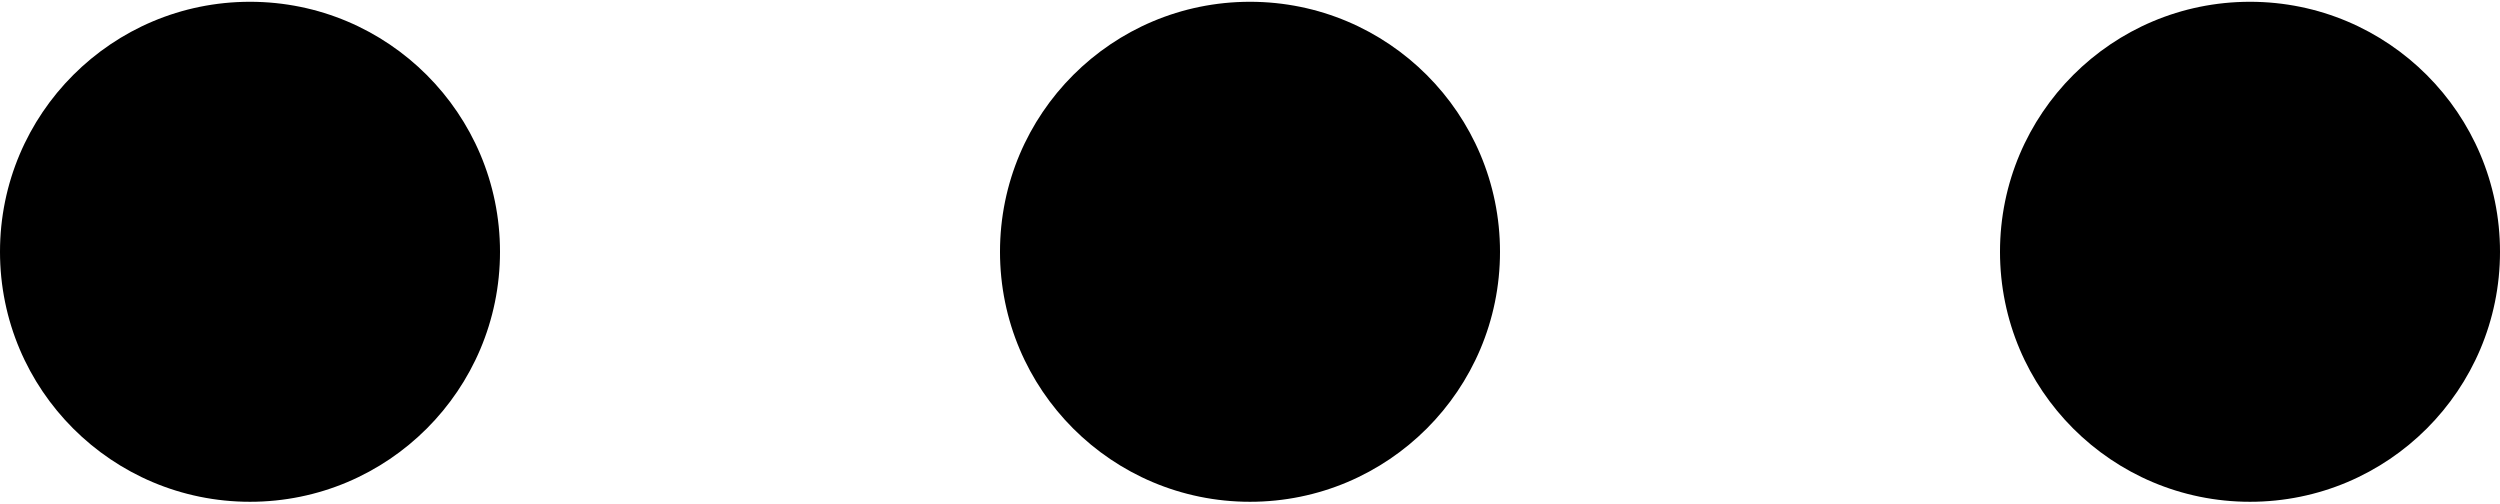
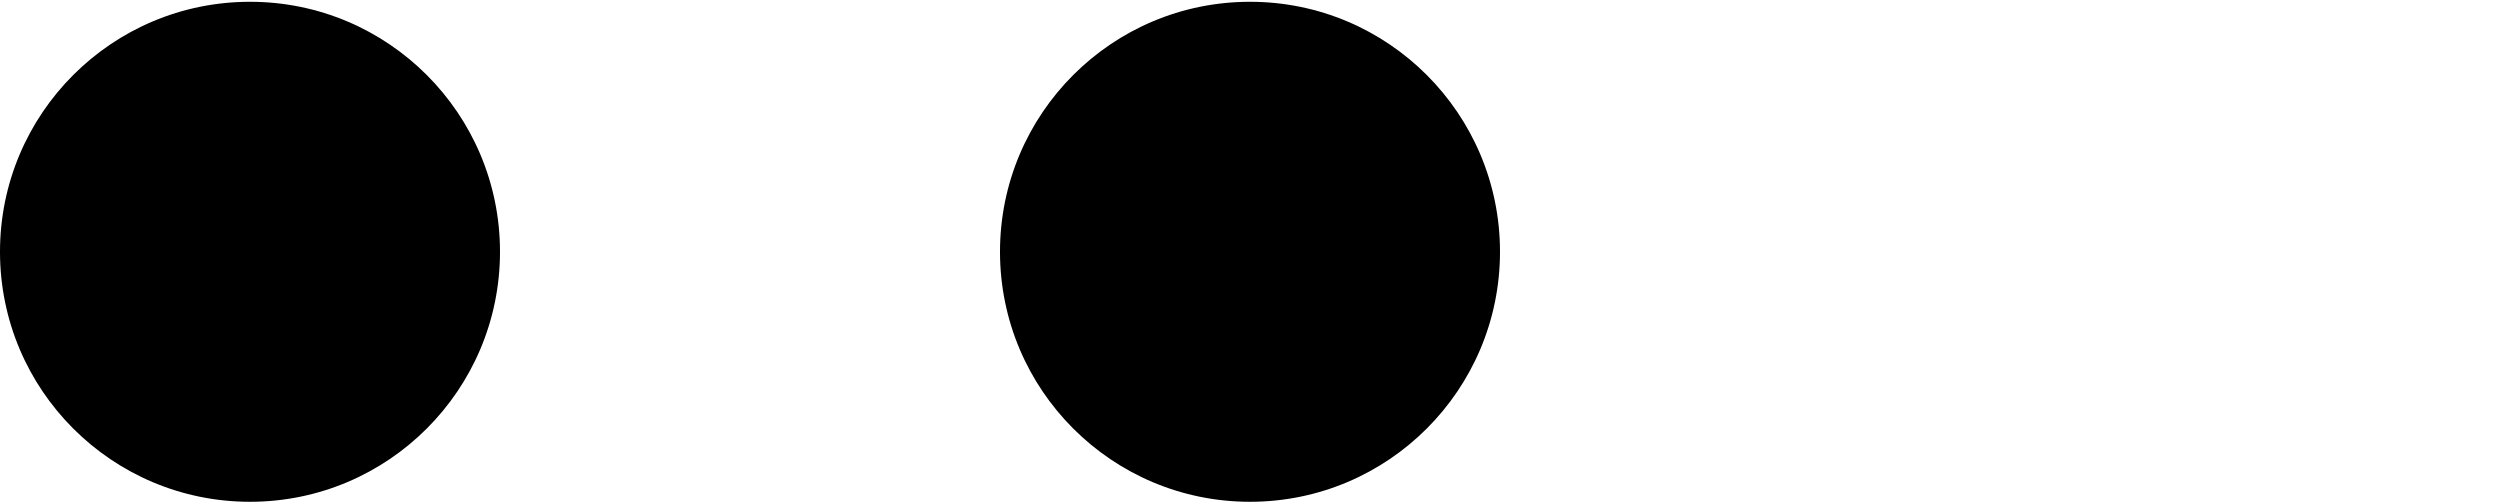
<svg xmlns="http://www.w3.org/2000/svg" width="700px" height="141px" viewBox="0 0 700 141" version="1.1">
  <title>more</title>
  <desc>Created with Sketch.</desc>
  <g id="Page-1" stroke="none" stroke-width="1" fill="none" fill-rule="evenodd">
    <g id="more" fill="#000000" fill-rule="nonzero">
      <path d="M140,70.5 C140,109.16 108.66,140.5 70,140.5 C31.34,140.5 0,109.16 0,70.5 C0,31.84 31.34,0.5 70,0.5 C108.66,0.5 140,31.84 140,70.5" id="Path" />
      <path d="M420,70.5 C420,109.16 388.66,140.5 350,140.5 C311.34,140.5 280,109.16 280,70.5 C280,31.84 311.34,0.5 350,0.5 C388.66,0.5 420,31.84 420,70.5" id="Path" />
-       <path d="M700,70.5 C700,109.16 668.66,140.5 630,140.5 C591.34,140.5 560,109.16 560,70.5 C560,31.84 591.34,0.5 630,0.5 C668.66,0.5 700,31.84 700,70.5" id="Path" />
    </g>
  </g>
</svg>